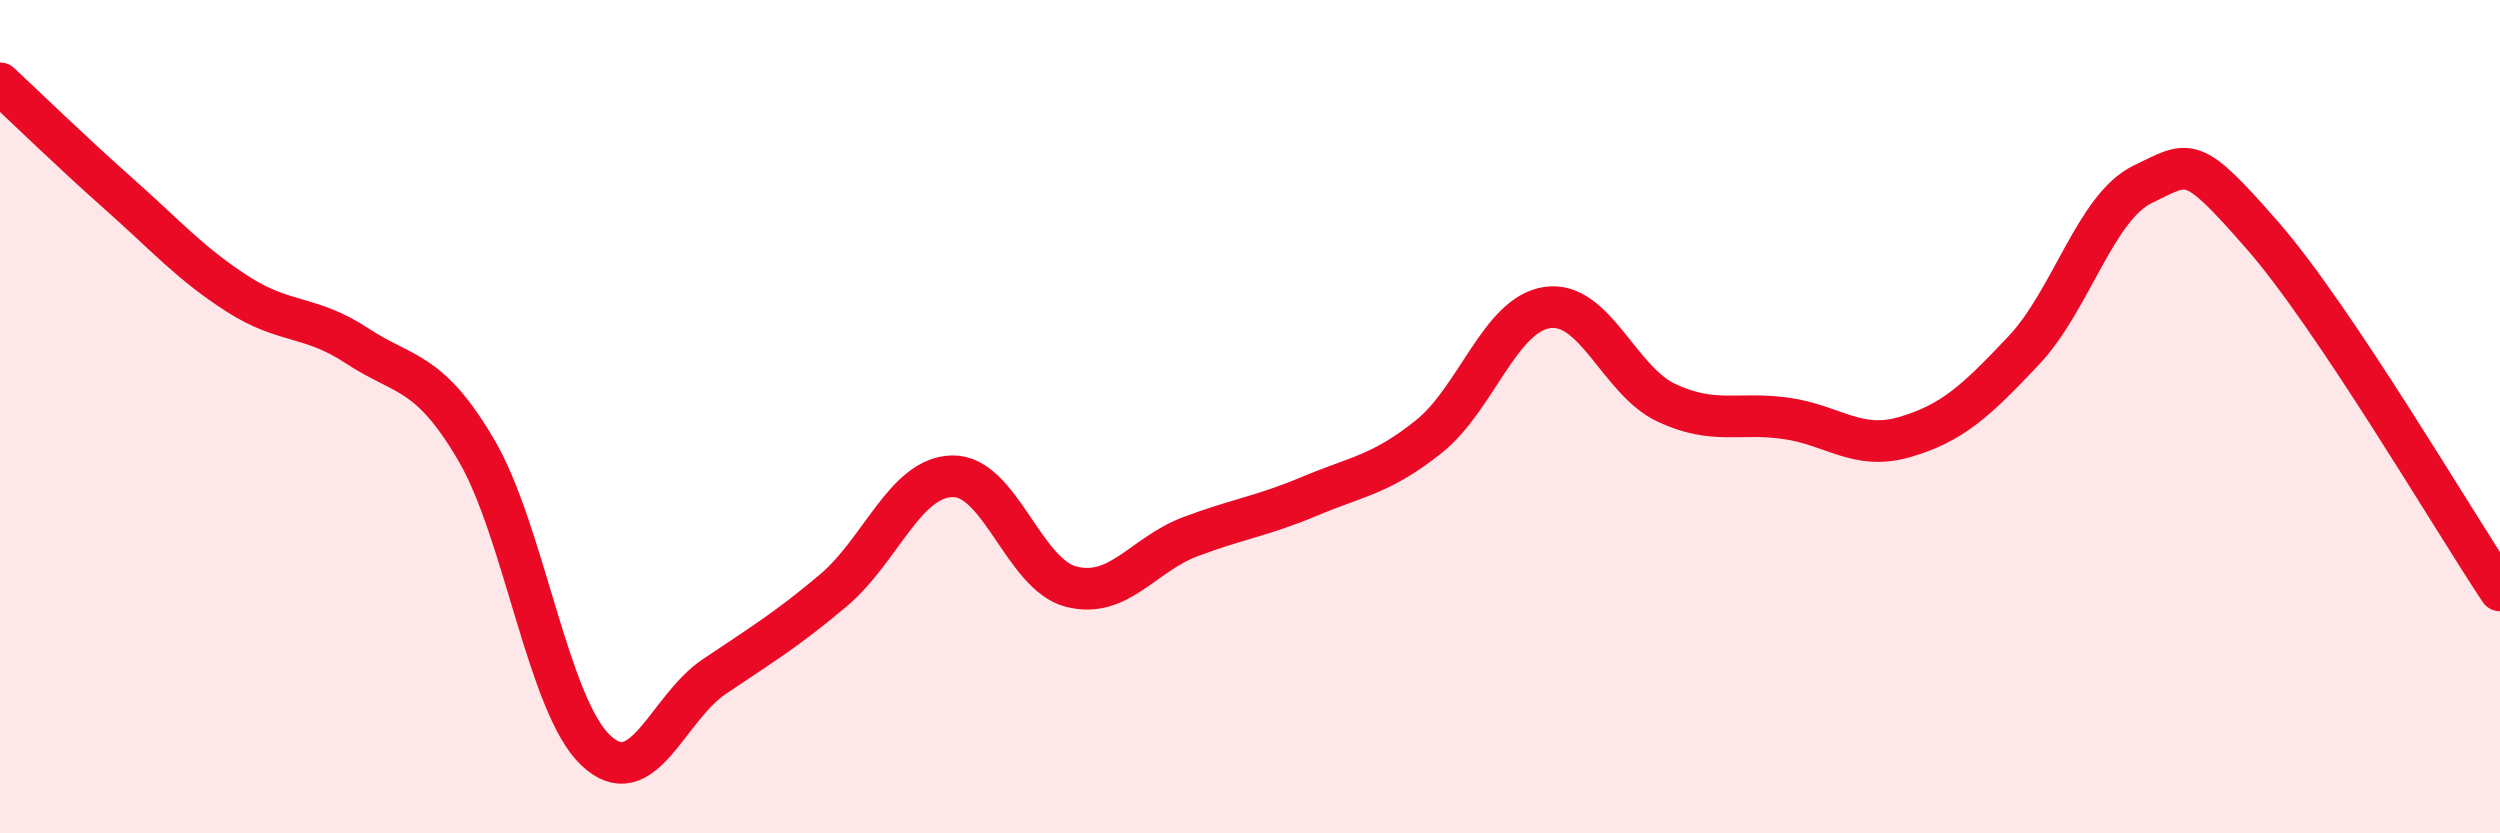
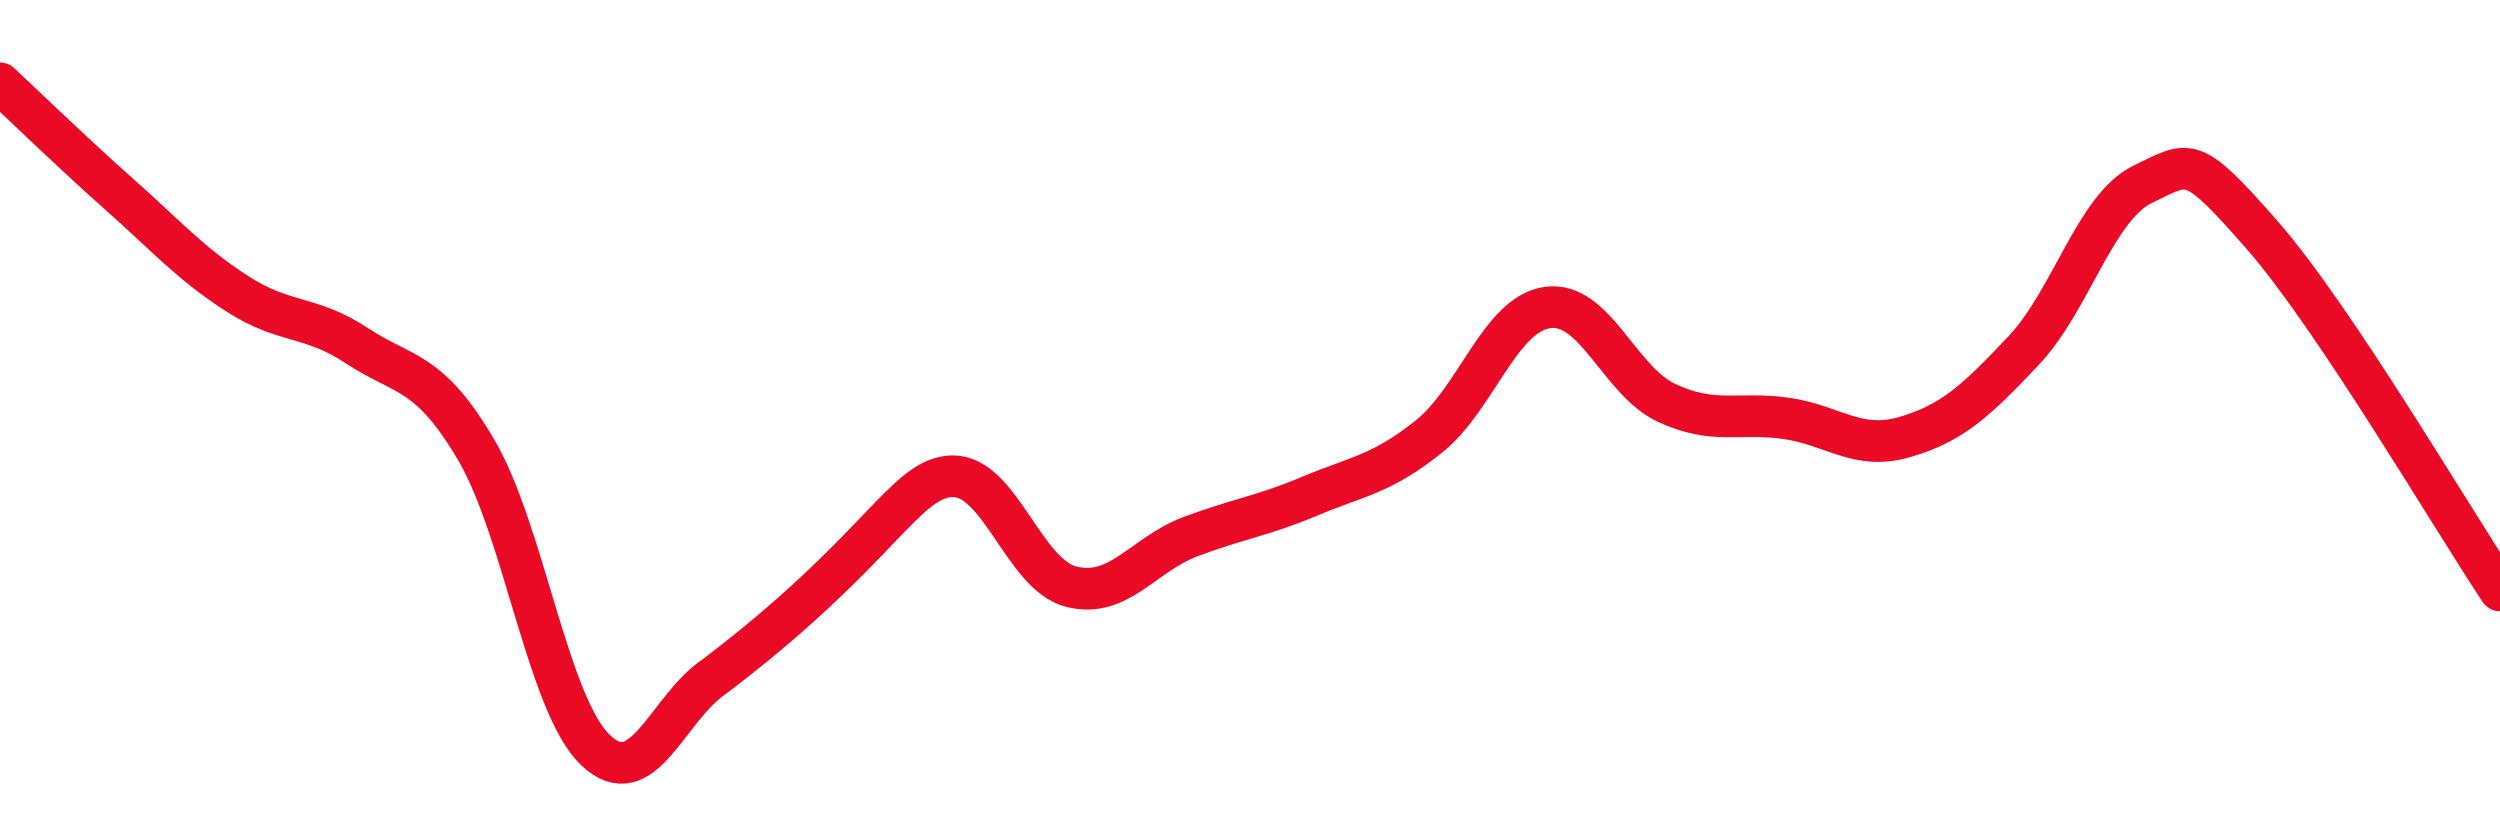
<svg xmlns="http://www.w3.org/2000/svg" width="60" height="20" viewBox="0 0 60 20">
-   <path d="M 0,2 C 0.57,2.53 1.72,3.65 2.86,4.66 C 4,5.67 4.57,6.33 5.71,7.06 C 6.85,7.79 7.43,7.55 8.57,8.3 C 9.71,9.05 10.29,8.86 11.43,10.8 C 12.57,12.74 13.15,16.91 14.29,18 C 15.43,19.09 16,17.01 17.14,16.24 C 18.28,15.47 18.86,15.13 20,14.17 C 21.14,13.21 21.72,11.45 22.86,11.43 C 24,11.41 24.57,13.79 25.71,14.08 C 26.85,14.37 27.43,13.31 28.57,12.88 C 29.71,12.45 30.29,12.39 31.43,11.91 C 32.57,11.43 33.15,11.39 34.29,10.48 C 35.43,9.57 36,7.54 37.14,7.38 C 38.28,7.22 38.86,9.14 40,9.67 C 41.14,10.2 41.72,9.88 42.86,10.04 C 44,10.2 44.57,10.82 45.71,10.49 C 46.85,10.16 47.43,9.62 48.57,8.41 C 49.71,7.2 50.29,4.97 51.43,4.42 C 52.57,3.87 52.58,3.69 54.29,5.64 C 56,7.59 58.86,12.46 60,14.17L60 20L0 20Z" fill="#EB0A25" opacity="0.1" stroke-linecap="round" stroke-linejoin="round" />
-   <path d="M 0,2 C 0.57,2.53 1.72,3.65 2.86,4.66 C 4,5.67 4.57,6.33 5.71,7.06 C 6.85,7.79 7.43,7.55 8.57,8.3 C 9.71,9.05 10.29,8.86 11.43,10.8 C 12.57,12.74 13.15,16.91 14.29,18 C 15.43,19.09 16,17.01 17.14,16.24 C 18.28,15.47 18.86,15.13 20,14.17 C 21.14,13.21 21.72,11.45 22.86,11.43 C 24,11.41 24.57,13.79 25.71,14.08 C 26.85,14.37 27.43,13.31 28.57,12.88 C 29.71,12.45 30.29,12.39 31.43,11.91 C 32.57,11.43 33.15,11.39 34.29,10.48 C 35.43,9.57 36,7.54 37.14,7.38 C 38.28,7.22 38.86,9.14 40,9.67 C 41.14,10.2 41.72,9.88 42.86,10.04 C 44,10.2 44.57,10.82 45.71,10.49 C 46.85,10.16 47.43,9.62 48.57,8.41 C 49.71,7.2 50.29,4.97 51.43,4.42 C 52.57,3.87 52.58,3.69 54.29,5.64 C 56,7.59 58.86,12.46 60,14.17" stroke="#EB0A25" stroke-width="1" fill="none" stroke-linecap="round" stroke-linejoin="round" />
+   <path d="M 0,2 C 0.57,2.53 1.72,3.65 2.86,4.66 C 4,5.67 4.57,6.33 5.71,7.06 C 6.85,7.79 7.43,7.55 8.57,8.3 C 9.71,9.05 10.29,8.86 11.43,10.8 C 12.57,12.74 13.15,16.91 14.29,18 C 15.43,19.09 16,17.01 17.14,16.24 C 21.14,13.21 21.72,11.45 22.86,11.43 C 24,11.41 24.57,13.79 25.71,14.08 C 26.85,14.37 27.43,13.31 28.57,12.88 C 29.71,12.45 30.29,12.39 31.43,11.91 C 32.57,11.43 33.15,11.39 34.29,10.48 C 35.43,9.57 36,7.54 37.14,7.38 C 38.28,7.22 38.86,9.14 40,9.67 C 41.14,10.2 41.72,9.88 42.86,10.04 C 44,10.2 44.57,10.82 45.71,10.49 C 46.85,10.16 47.43,9.62 48.57,8.41 C 49.71,7.2 50.29,4.97 51.43,4.42 C 52.57,3.87 52.58,3.69 54.29,5.64 C 56,7.59 58.86,12.46 60,14.17" stroke="#EB0A25" stroke-width="1" fill="none" stroke-linecap="round" stroke-linejoin="round" />
</svg>